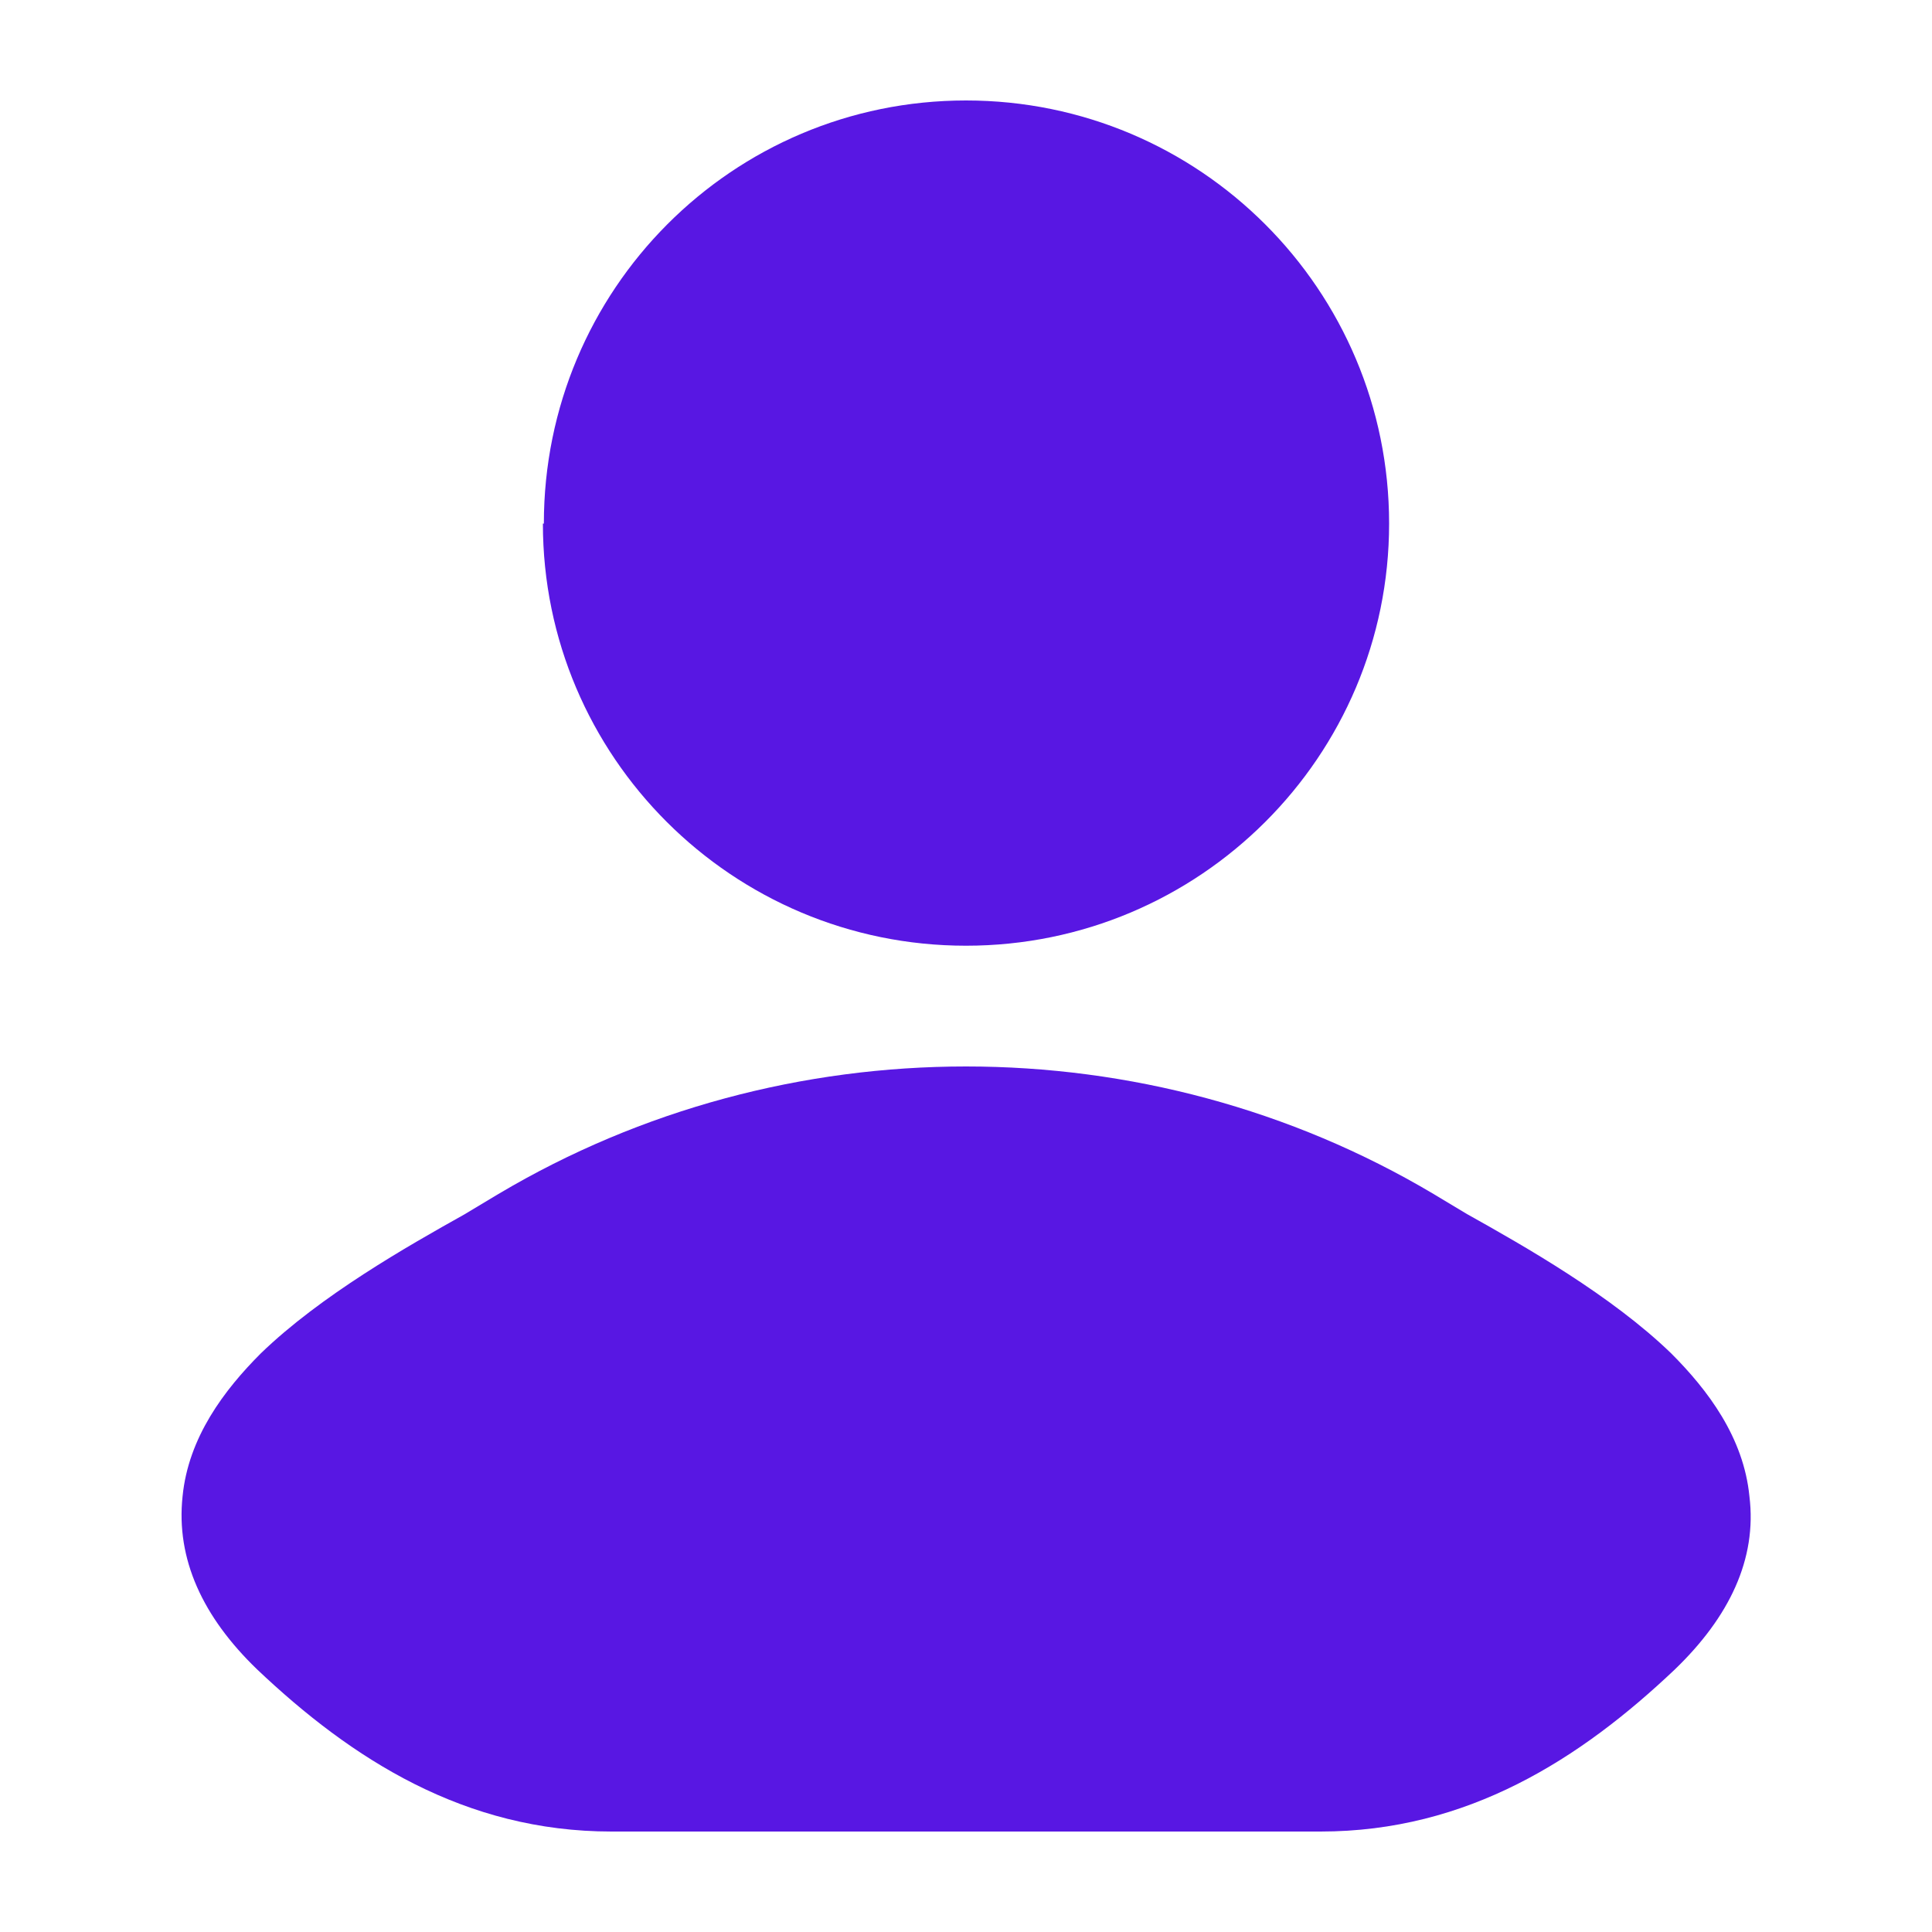
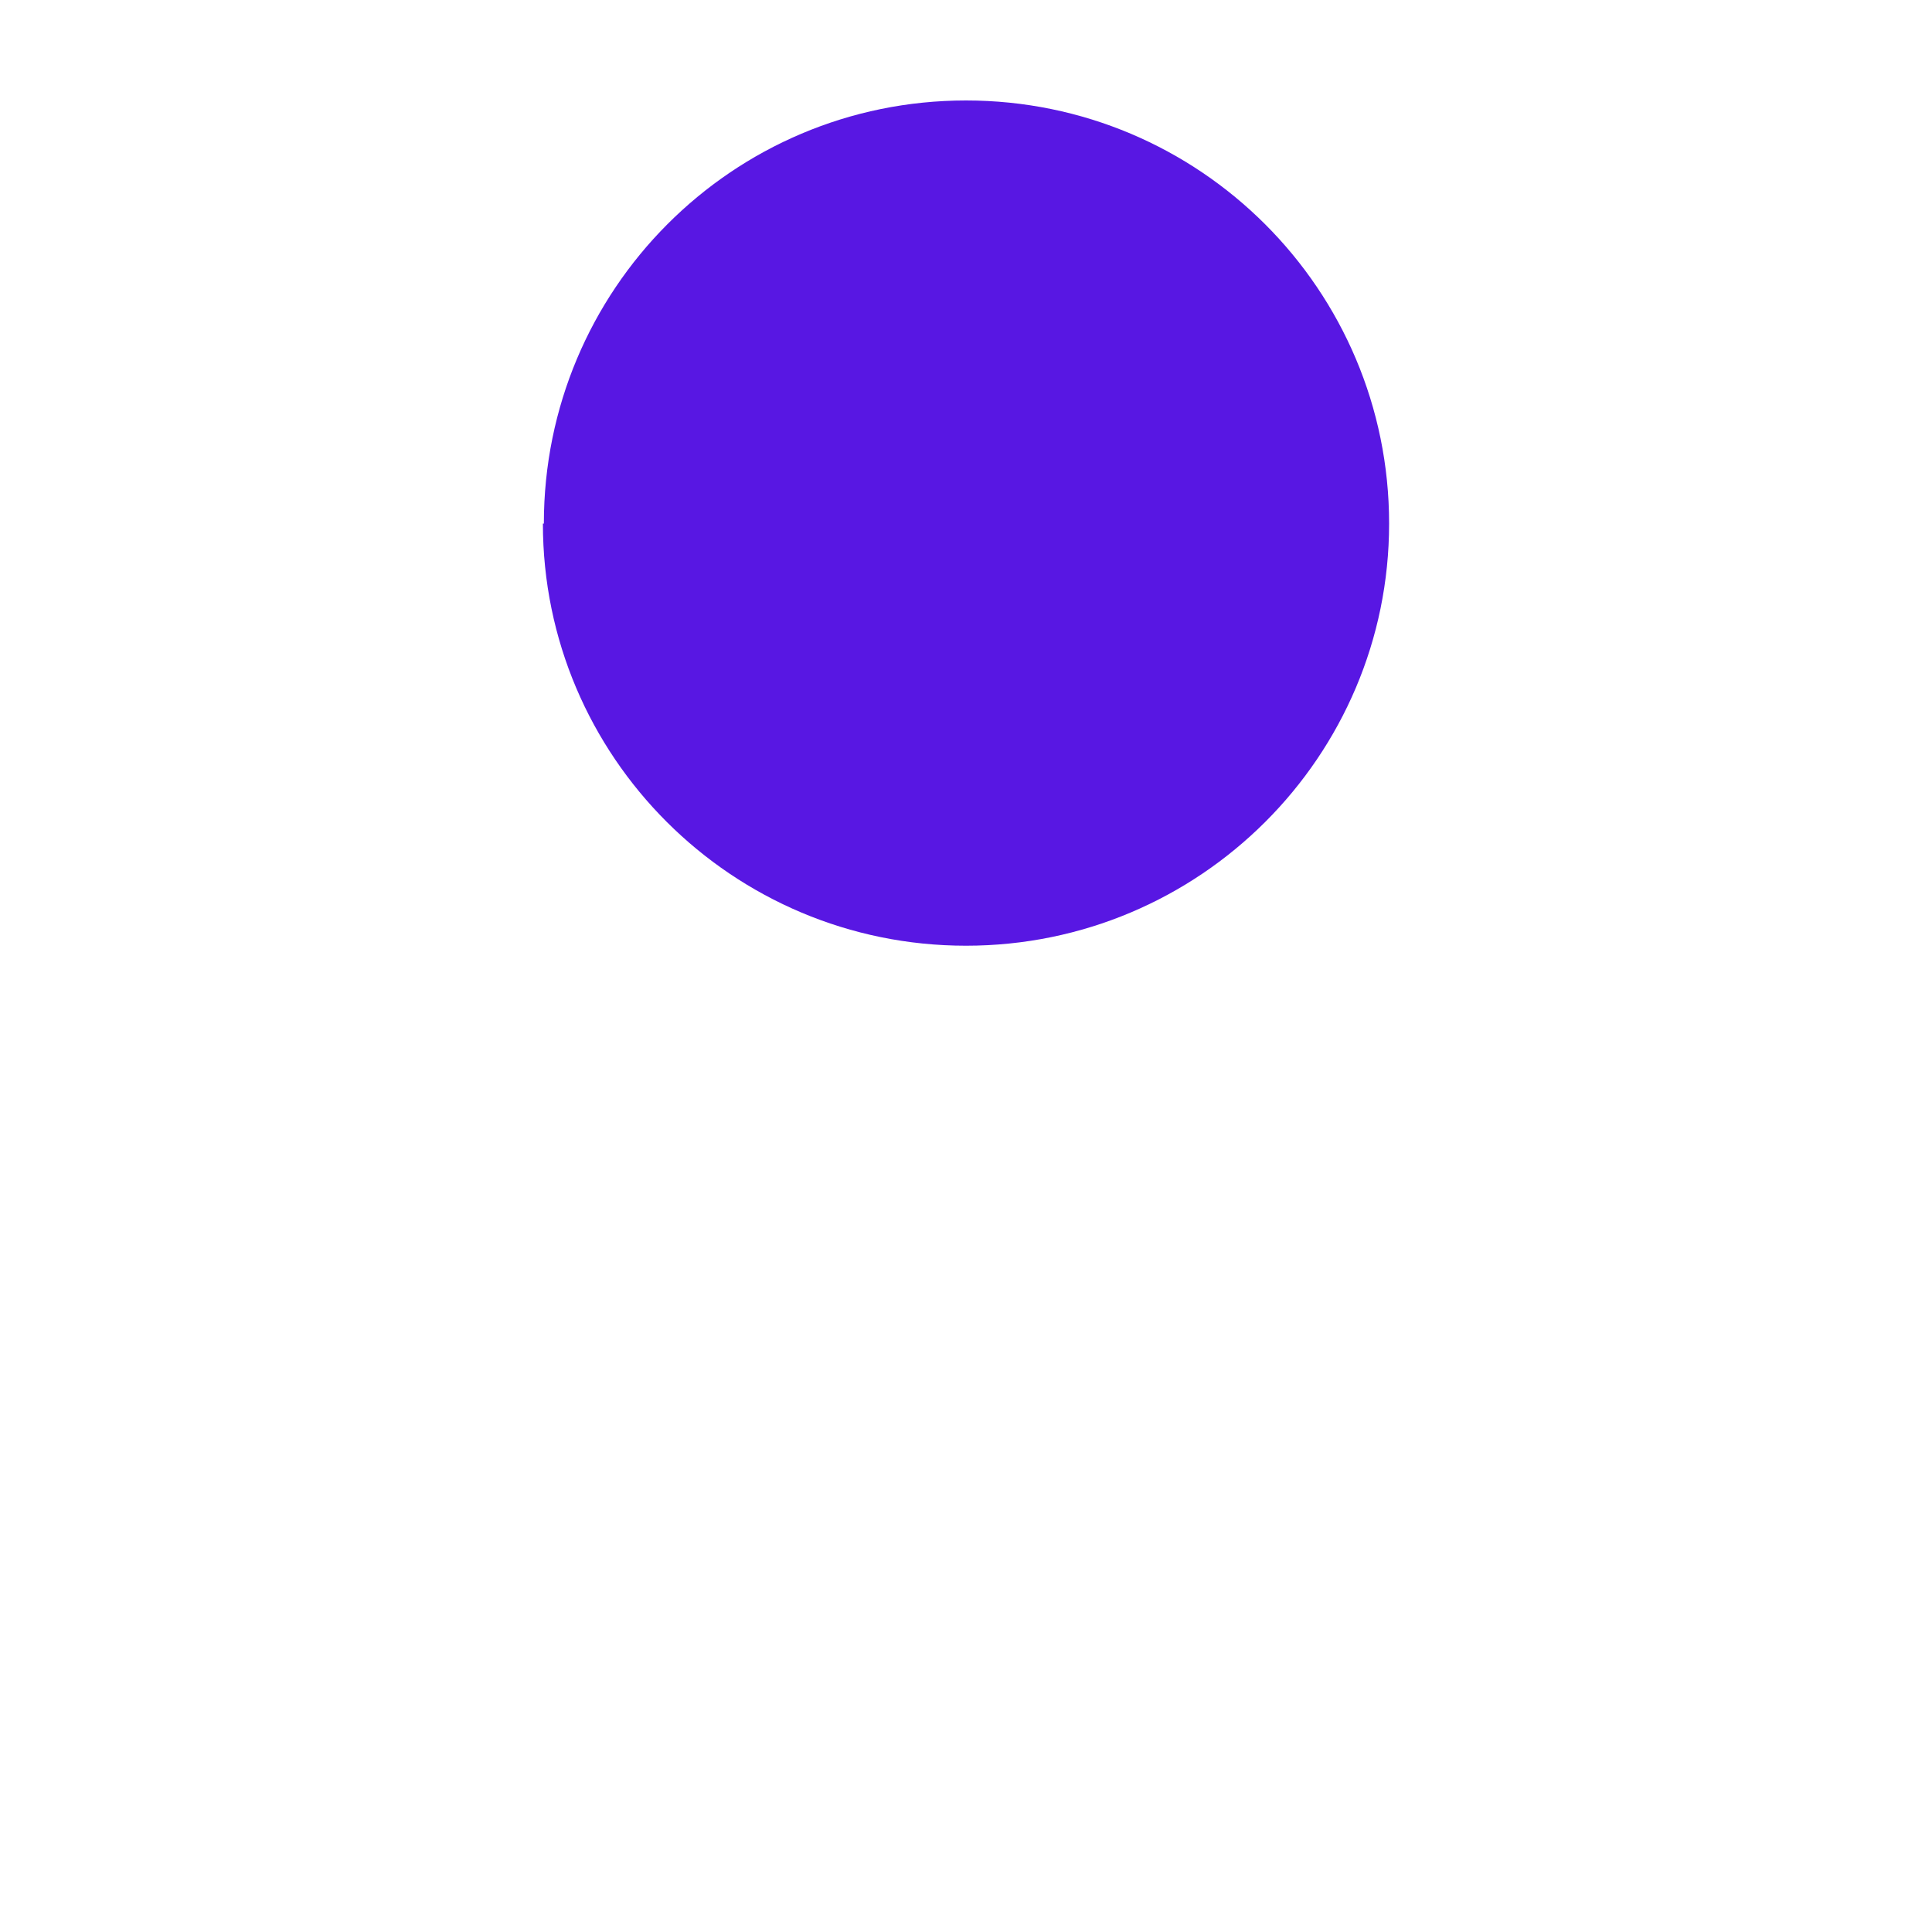
<svg xmlns="http://www.w3.org/2000/svg" version="1.2" viewBox="0 0 20 20" width="20" height="20">
  <title>admin-blog</title>
  <style>
		.s0 { fill: #5817e3 } 
	</style>
-   <path class="s0" d="m14.84 12.36q0.15 0.09 0.35 0.21c0.59 0.33 1.49 0.84 2.11 1.44 0.38 0.38 0.75 0.87 0.81 1.48 0.08 0.65-0.21 1.25-0.77 1.79-0.98 0.93-2.15 1.68-3.67 1.68h-7.34c-1.52 0-2.69-0.75-3.67-1.68-0.56-0.54-0.84-1.14-0.77-1.79 0.06-0.61 0.43-1.1 0.81-1.48 0.62-0.6 1.52-1.11 2.11-1.44q0.2-0.12 0.35-0.21c2.96-1.76 6.72-1.76 9.68 0z" />
  <path class="s0" d="m5.63 5.42c0-2.42 1.95-4.38 4.37-4.38 2.42 0 4.38 1.96 4.38 4.38 0 2.41-1.96 4.37-4.38 4.37-2.42 0-4.38-1.96-4.38-4.37z" />
</svg>